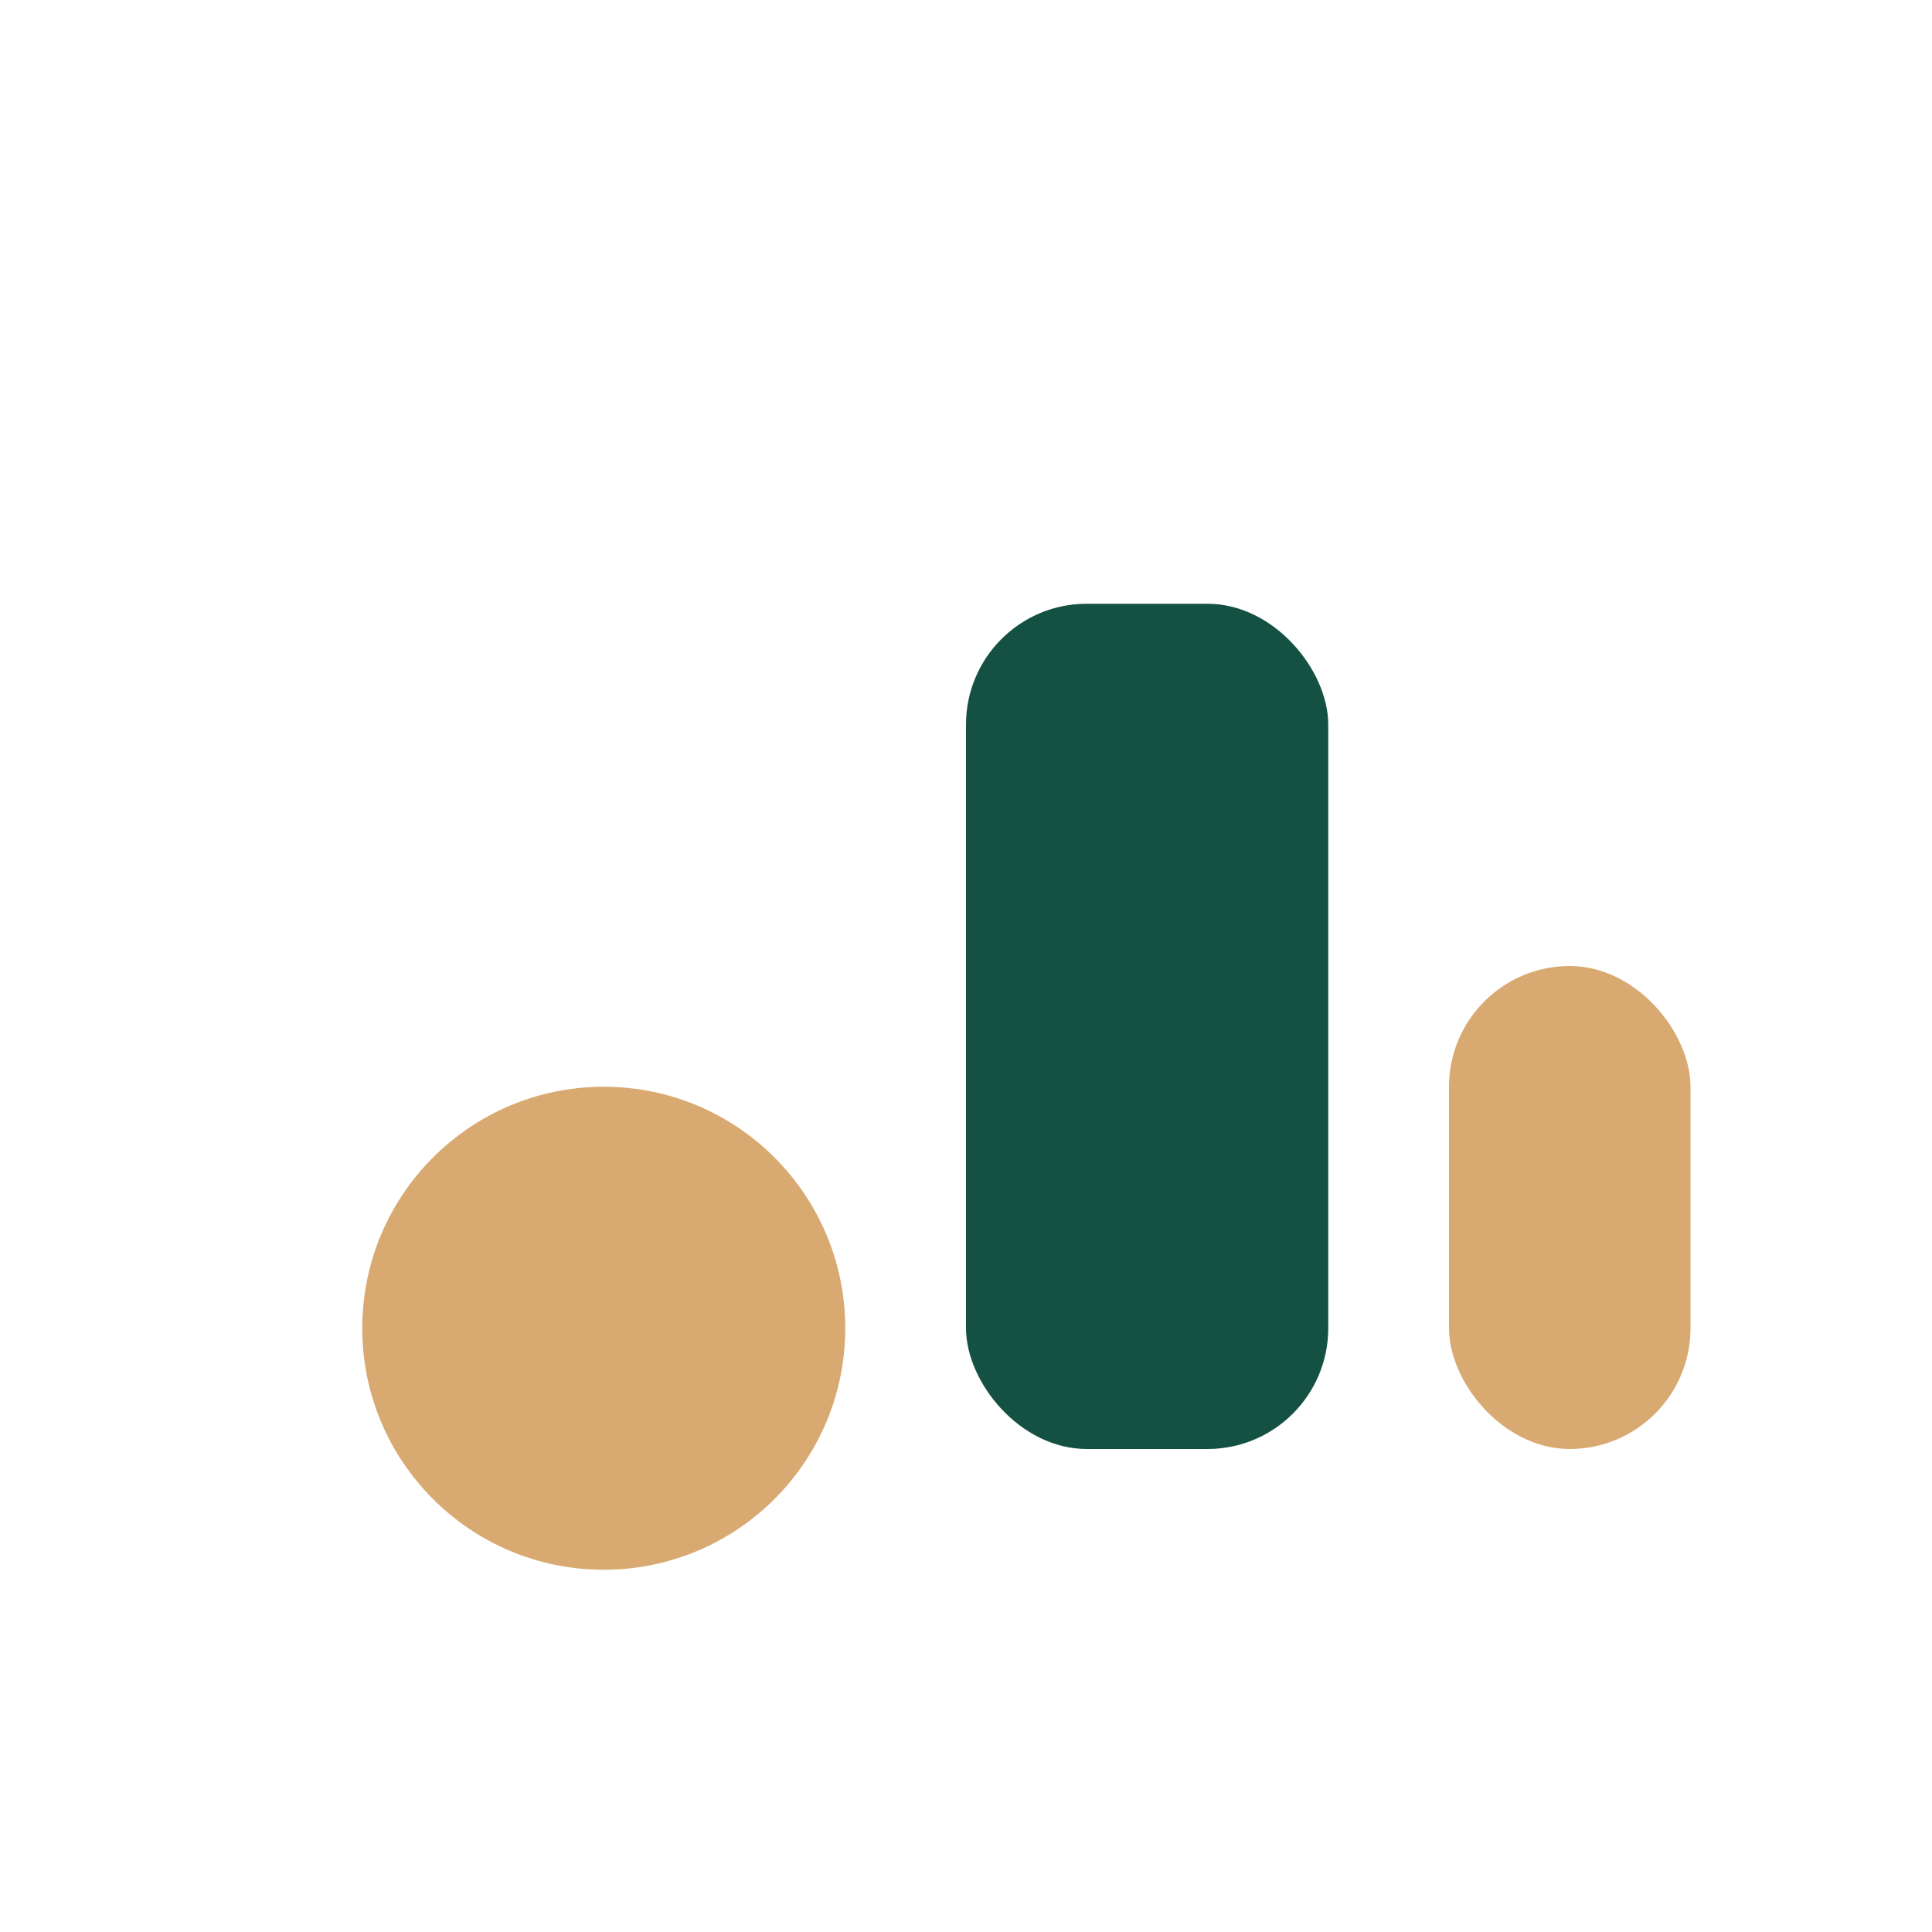
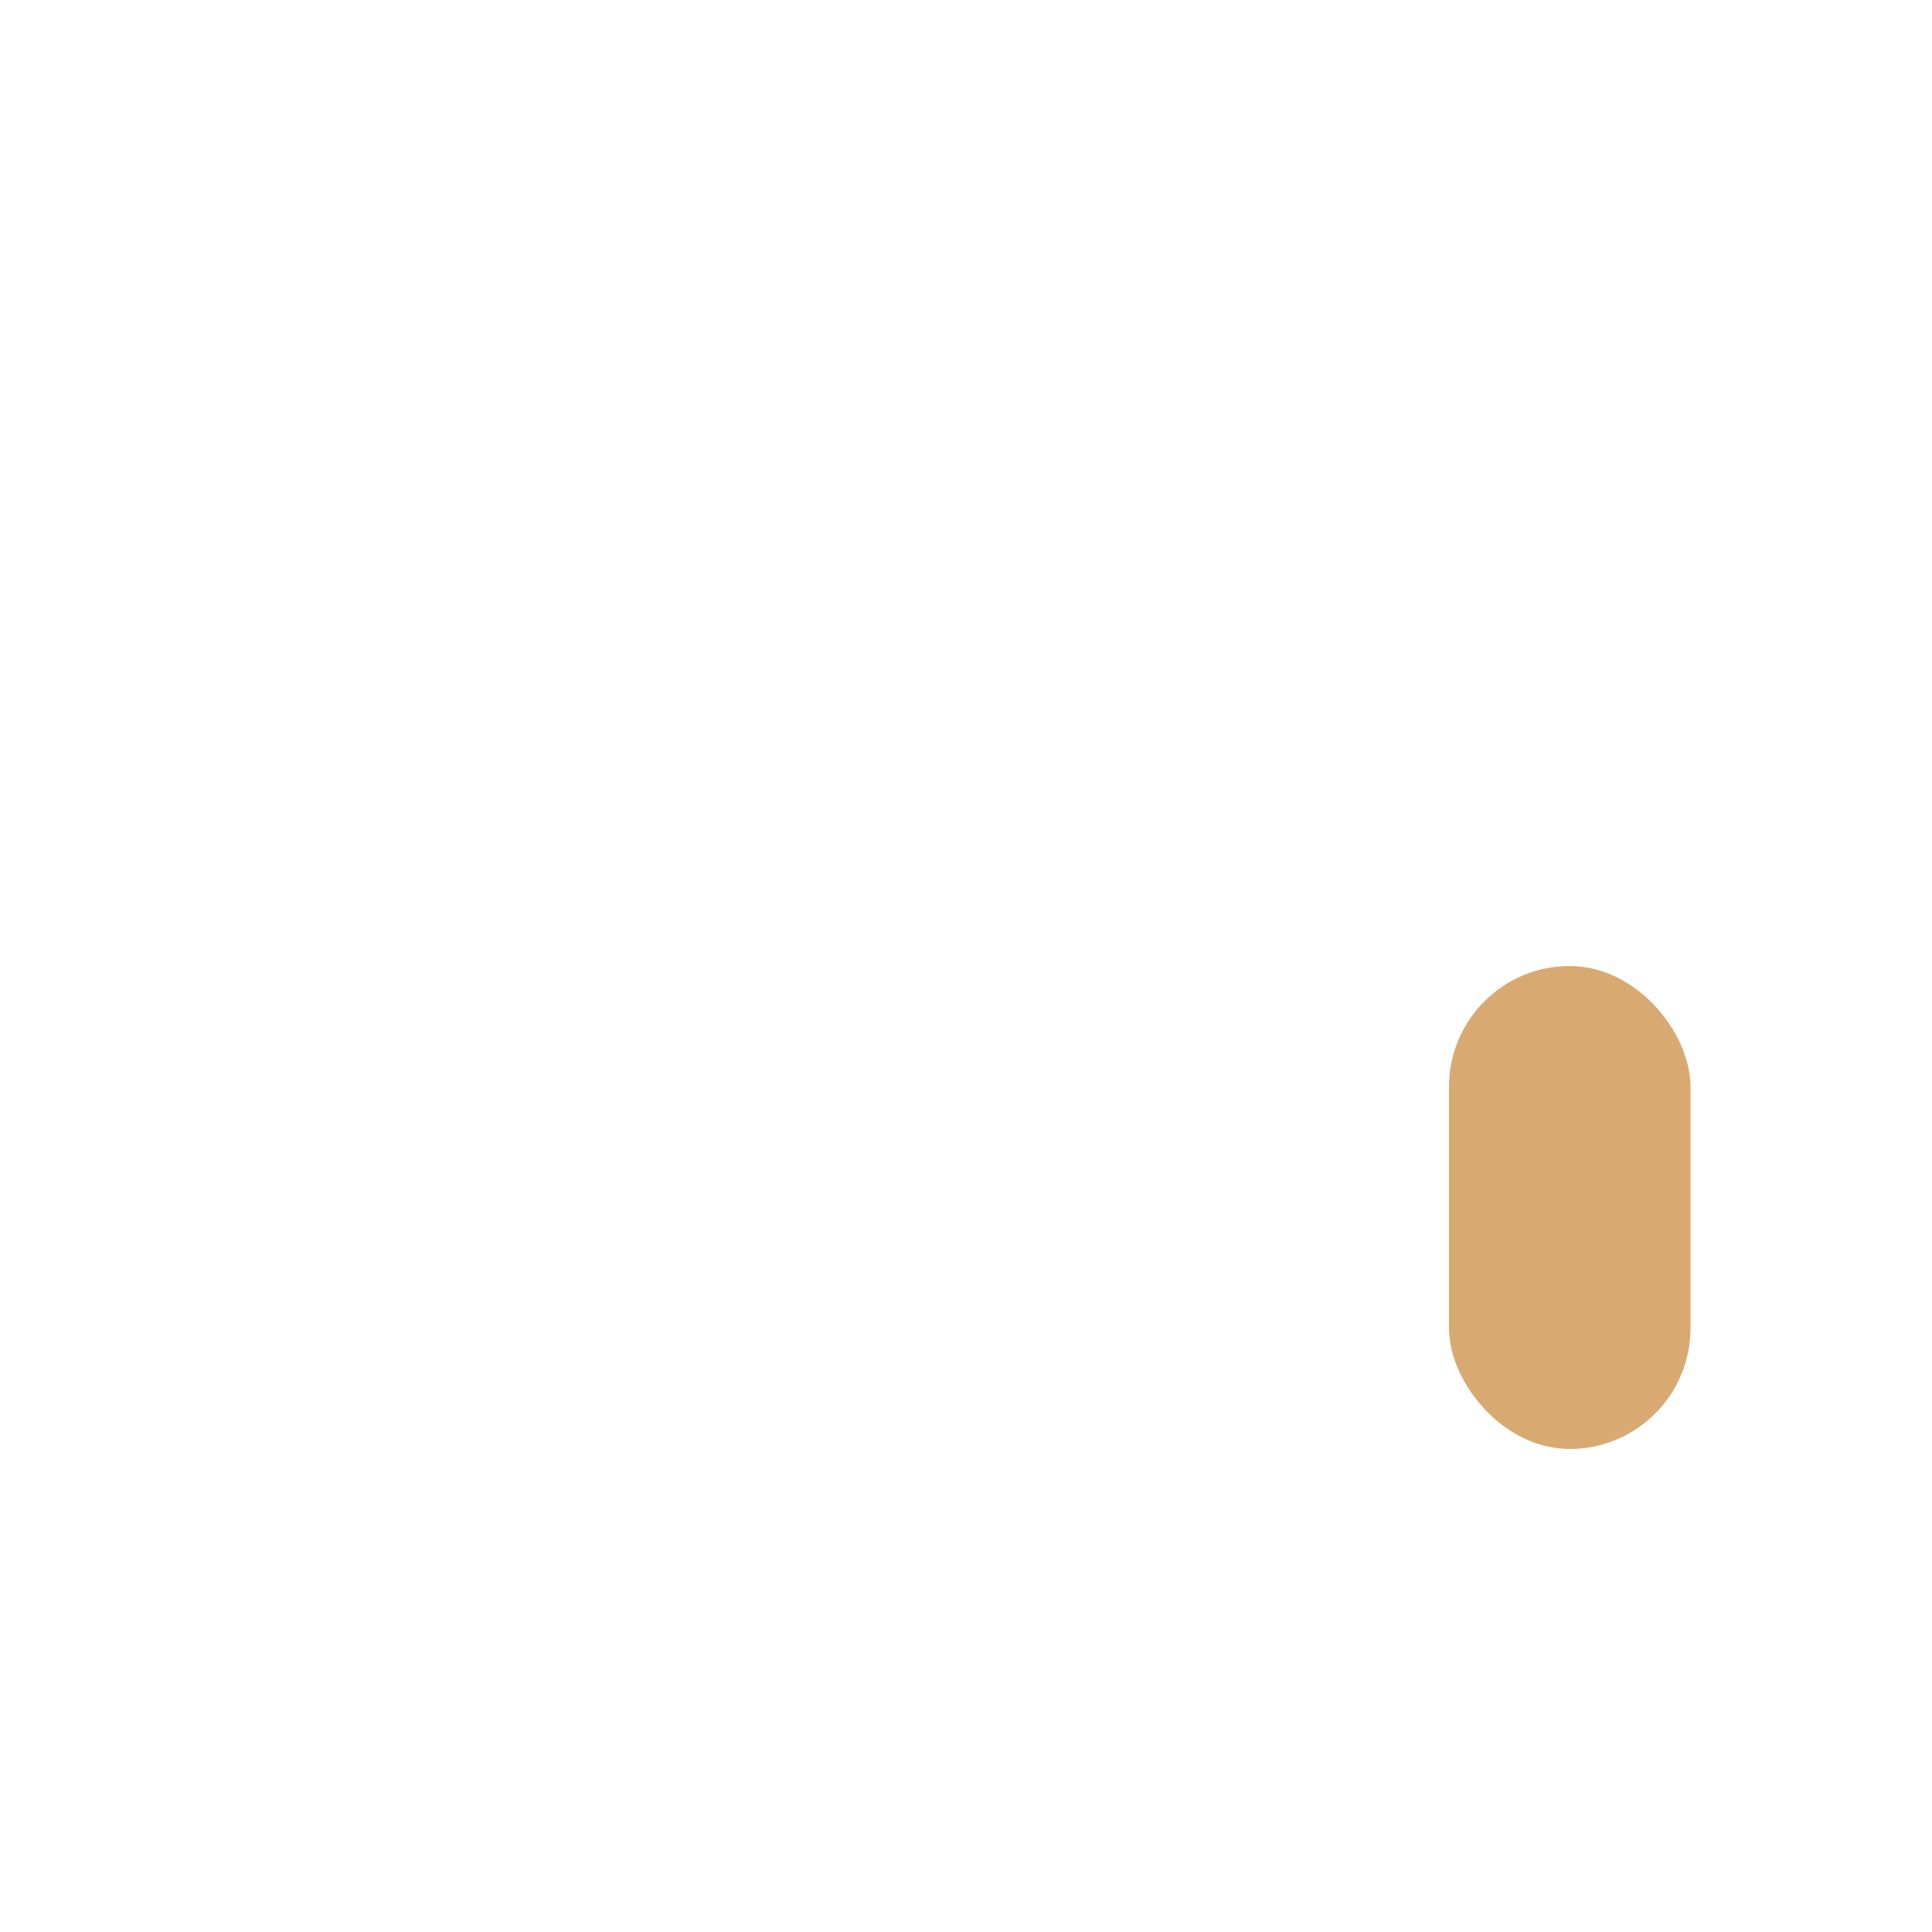
<svg xmlns="http://www.w3.org/2000/svg" width="32" height="32" viewBox="0 0 32 32">
-   <circle cx="10" cy="22" r="4" fill="#D8AA72" />
-   <rect x="16" y="10" width="6" height="14" rx="2" fill="#155142" />
  <rect x="24" y="16" width="4" height="8" rx="2" fill="#D8AA72" />
</svg>